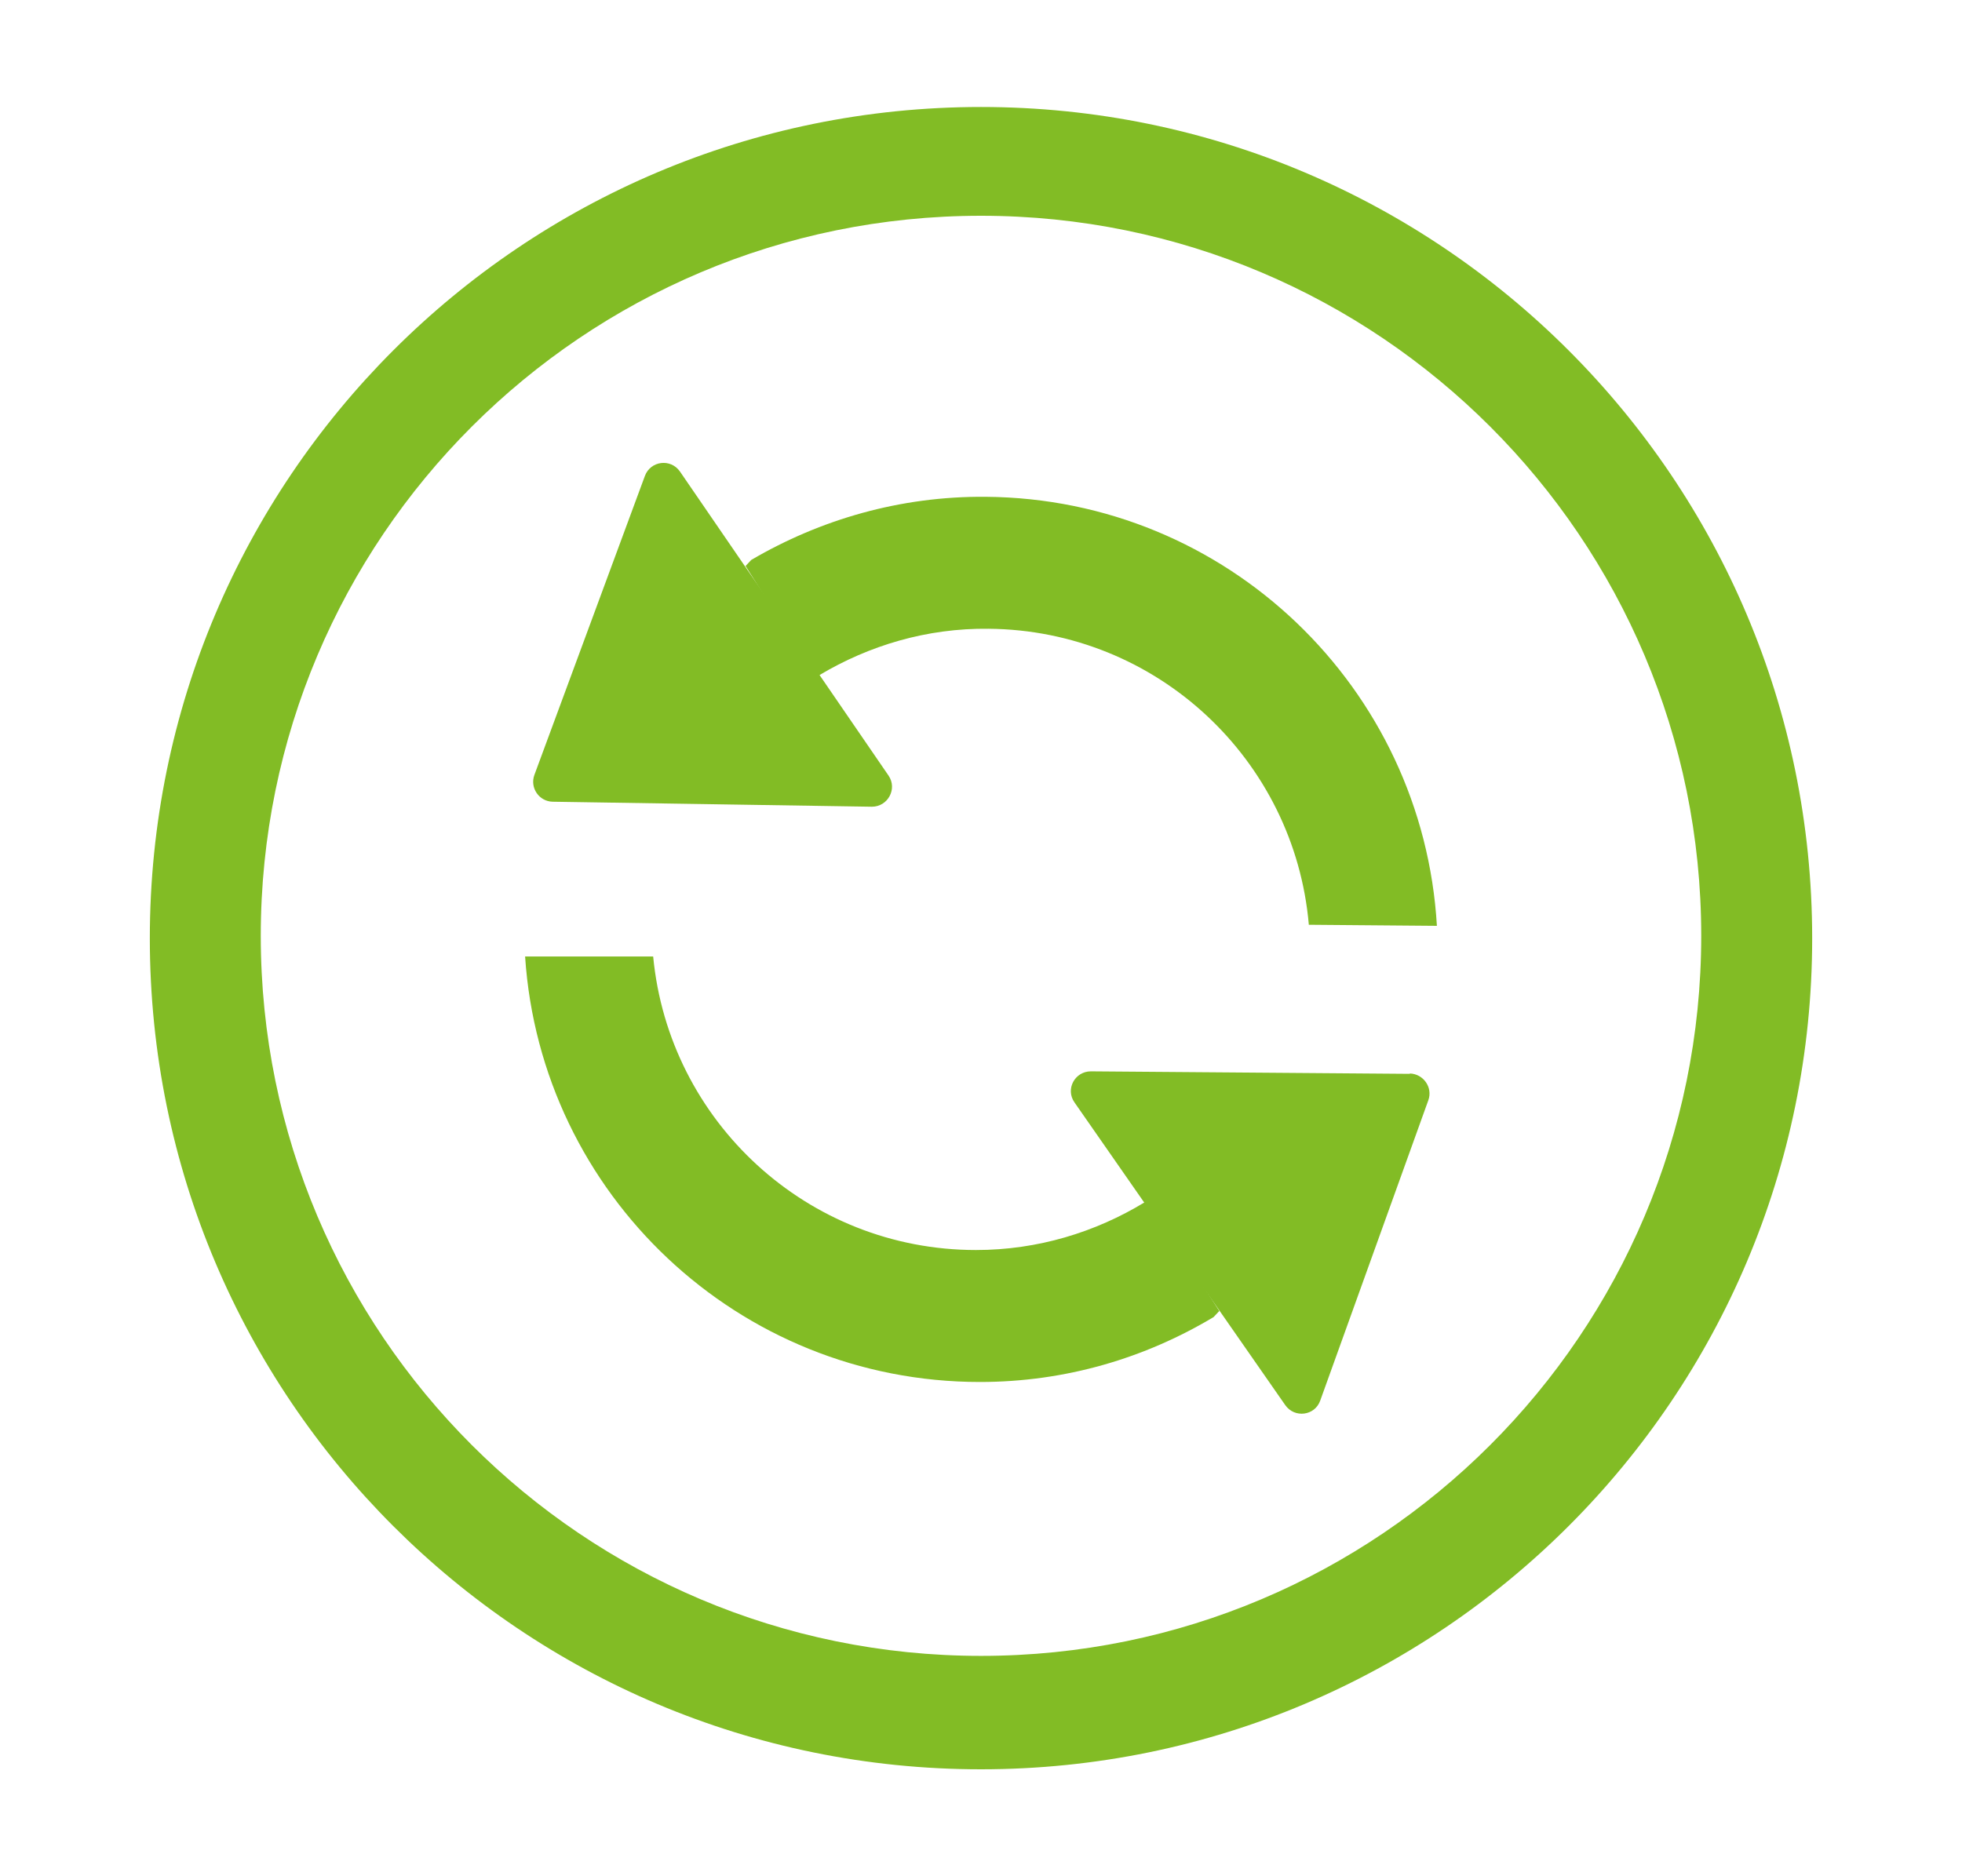
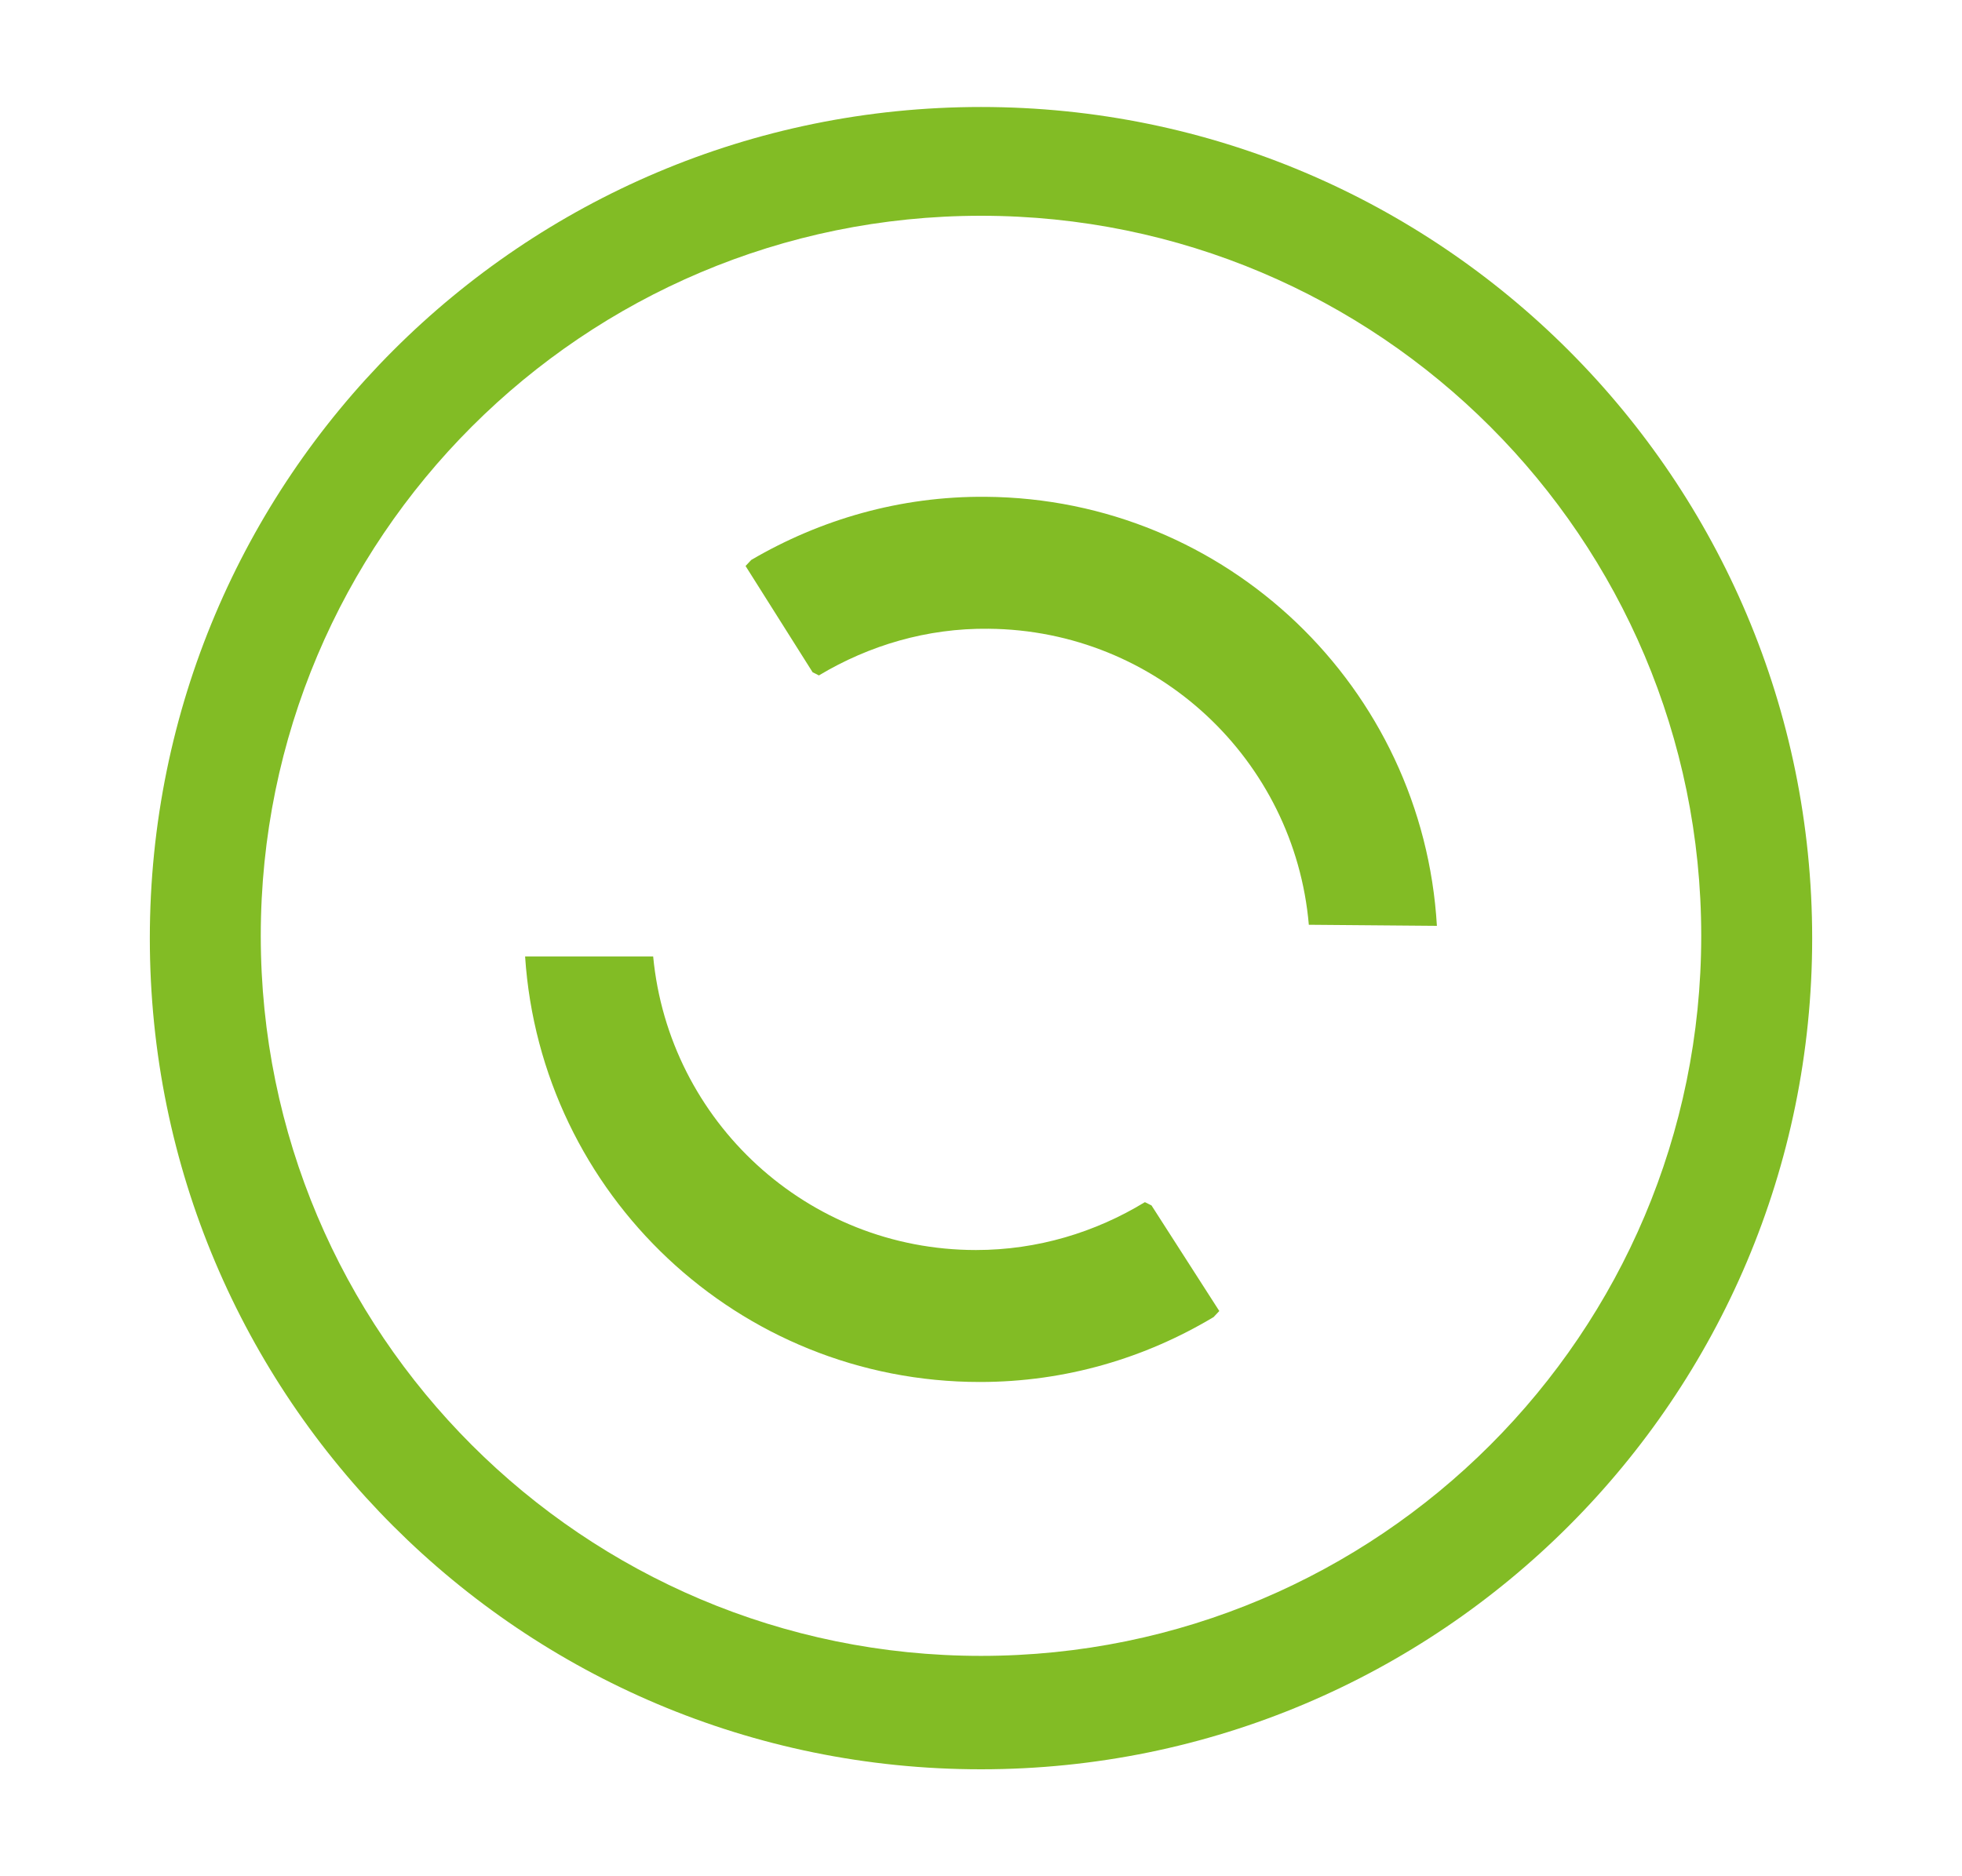
<svg xmlns="http://www.w3.org/2000/svg" id="_레이어_2" data-name=" 레이어 2" viewBox="0 0 55 52.61">
  <defs>
    <style>
      .cls-1 {
        fill: #82bc25;
      }
    </style>
  </defs>
  <path class="cls-1" d="M27.5,3C14.63,3,4.2,13.43,4.2,26.31s10.43,23.3,23.3,23.3,23.3-10.43,23.3-23.3S40.37,3,27.5,3ZM27.5,46.43c-11.15,0-20.19-9.04-20.19-20.19S16.35,6.05,27.5,6.05s20.19,9.04,20.19,20.19-9.04,20.19-20.19,20.19Z" />
  <g>
    <g>
      <path class="cls-1" d="M32.09,33.71c-1.38.84-3,1.34-4.73,1.34-4.73,0-8.61-3.61-9.05-8.23h0s-3.59,0-3.59,0c.44,6.66,5.97,11.93,12.75,11.93,2.4,0,4.63-.67,6.55-1.82l.16-.17-1.9-2.96-.18-.09Z" />
-       <path class="cls-1" d="M39.52,30.11l-8.94-.07c-.45,0-.72.5-.46.87l5.91,8.49c.26.37.83.3.98-.13l3.03-8.42c.13-.36-.14-.74-.52-.75Z" />
    </g>
    <g>
      <path class="cls-1" d="M22.97,18.93c1.39-.83,3.01-1.32,4.74-1.3,4.73.04,8.58,3.68,8.98,8.3h0s3.59.03,3.59.03c-.39-6.67-5.88-11.98-12.65-12.03-2.4-.02-4.64.64-6.57,1.77l-.16.17,1.88,2.98.18.09Z" />
-       <path class="cls-1" d="M15.5,22.48l8.94.14c.45,0,.72-.5.47-.87l-5.85-8.53c-.26-.37-.82-.3-.98.12l-3.1,8.39c-.13.36.13.74.51.75Z" />
    </g>
  </g>
</svg>